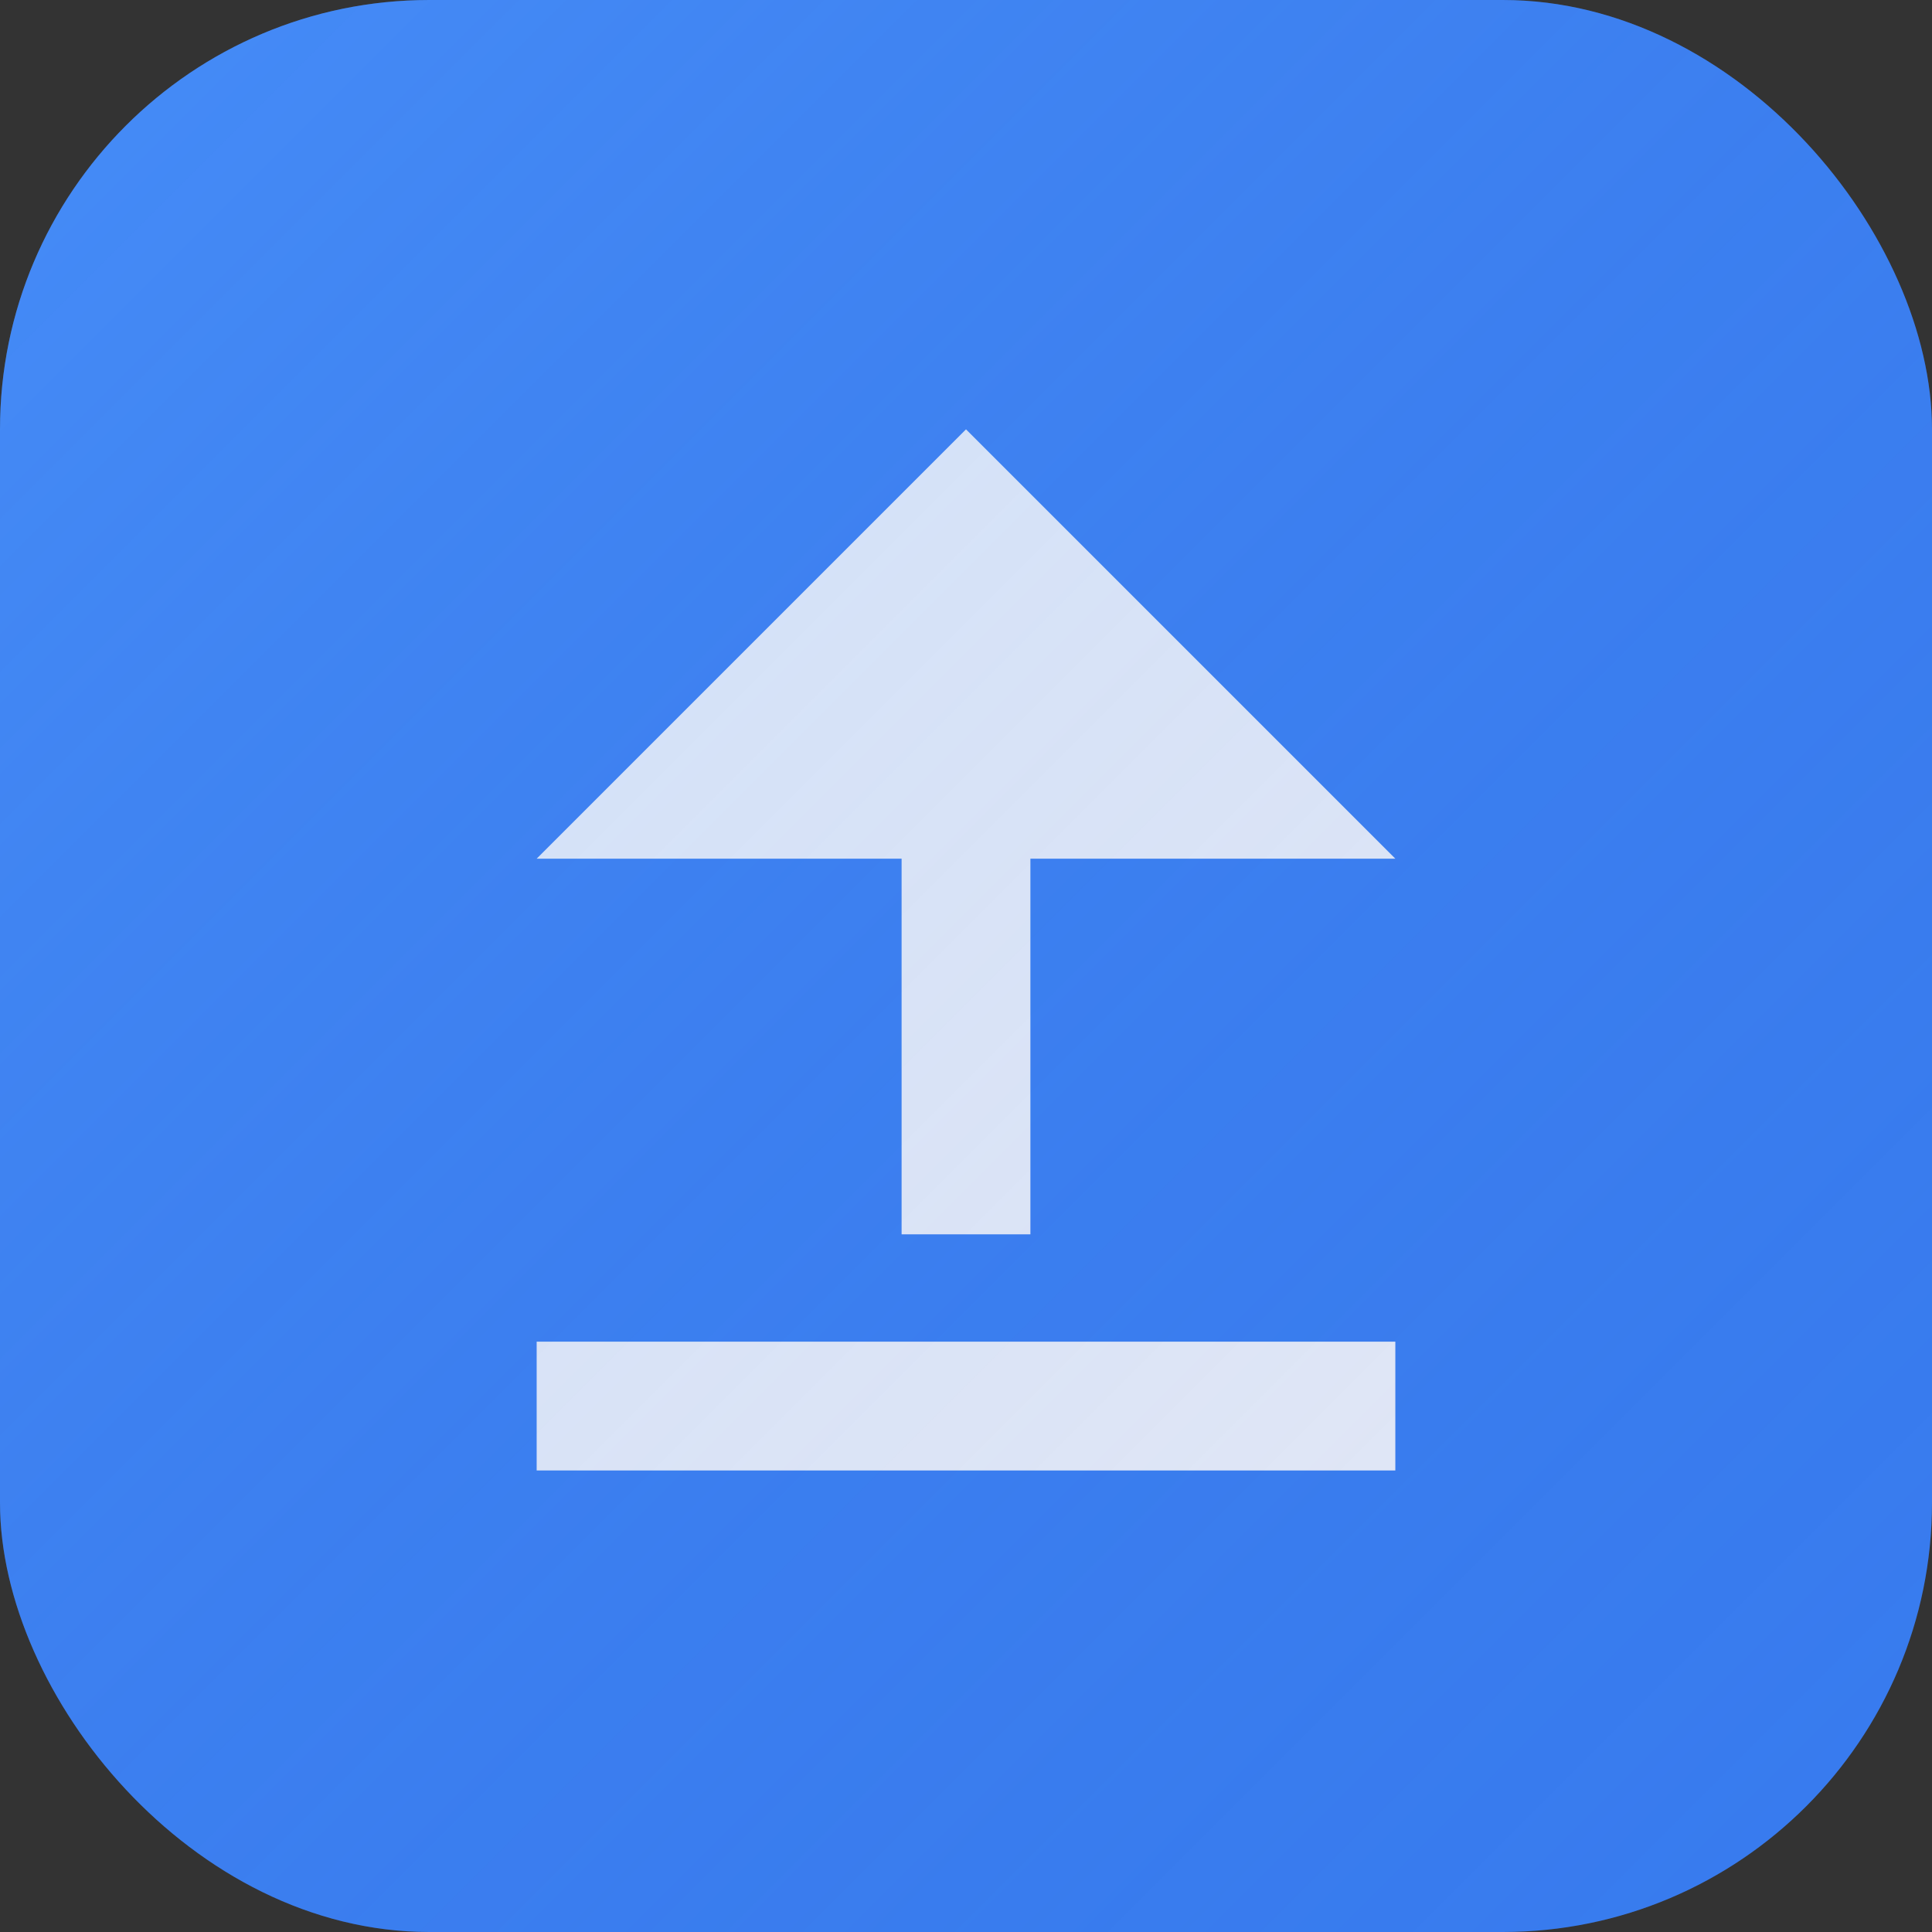
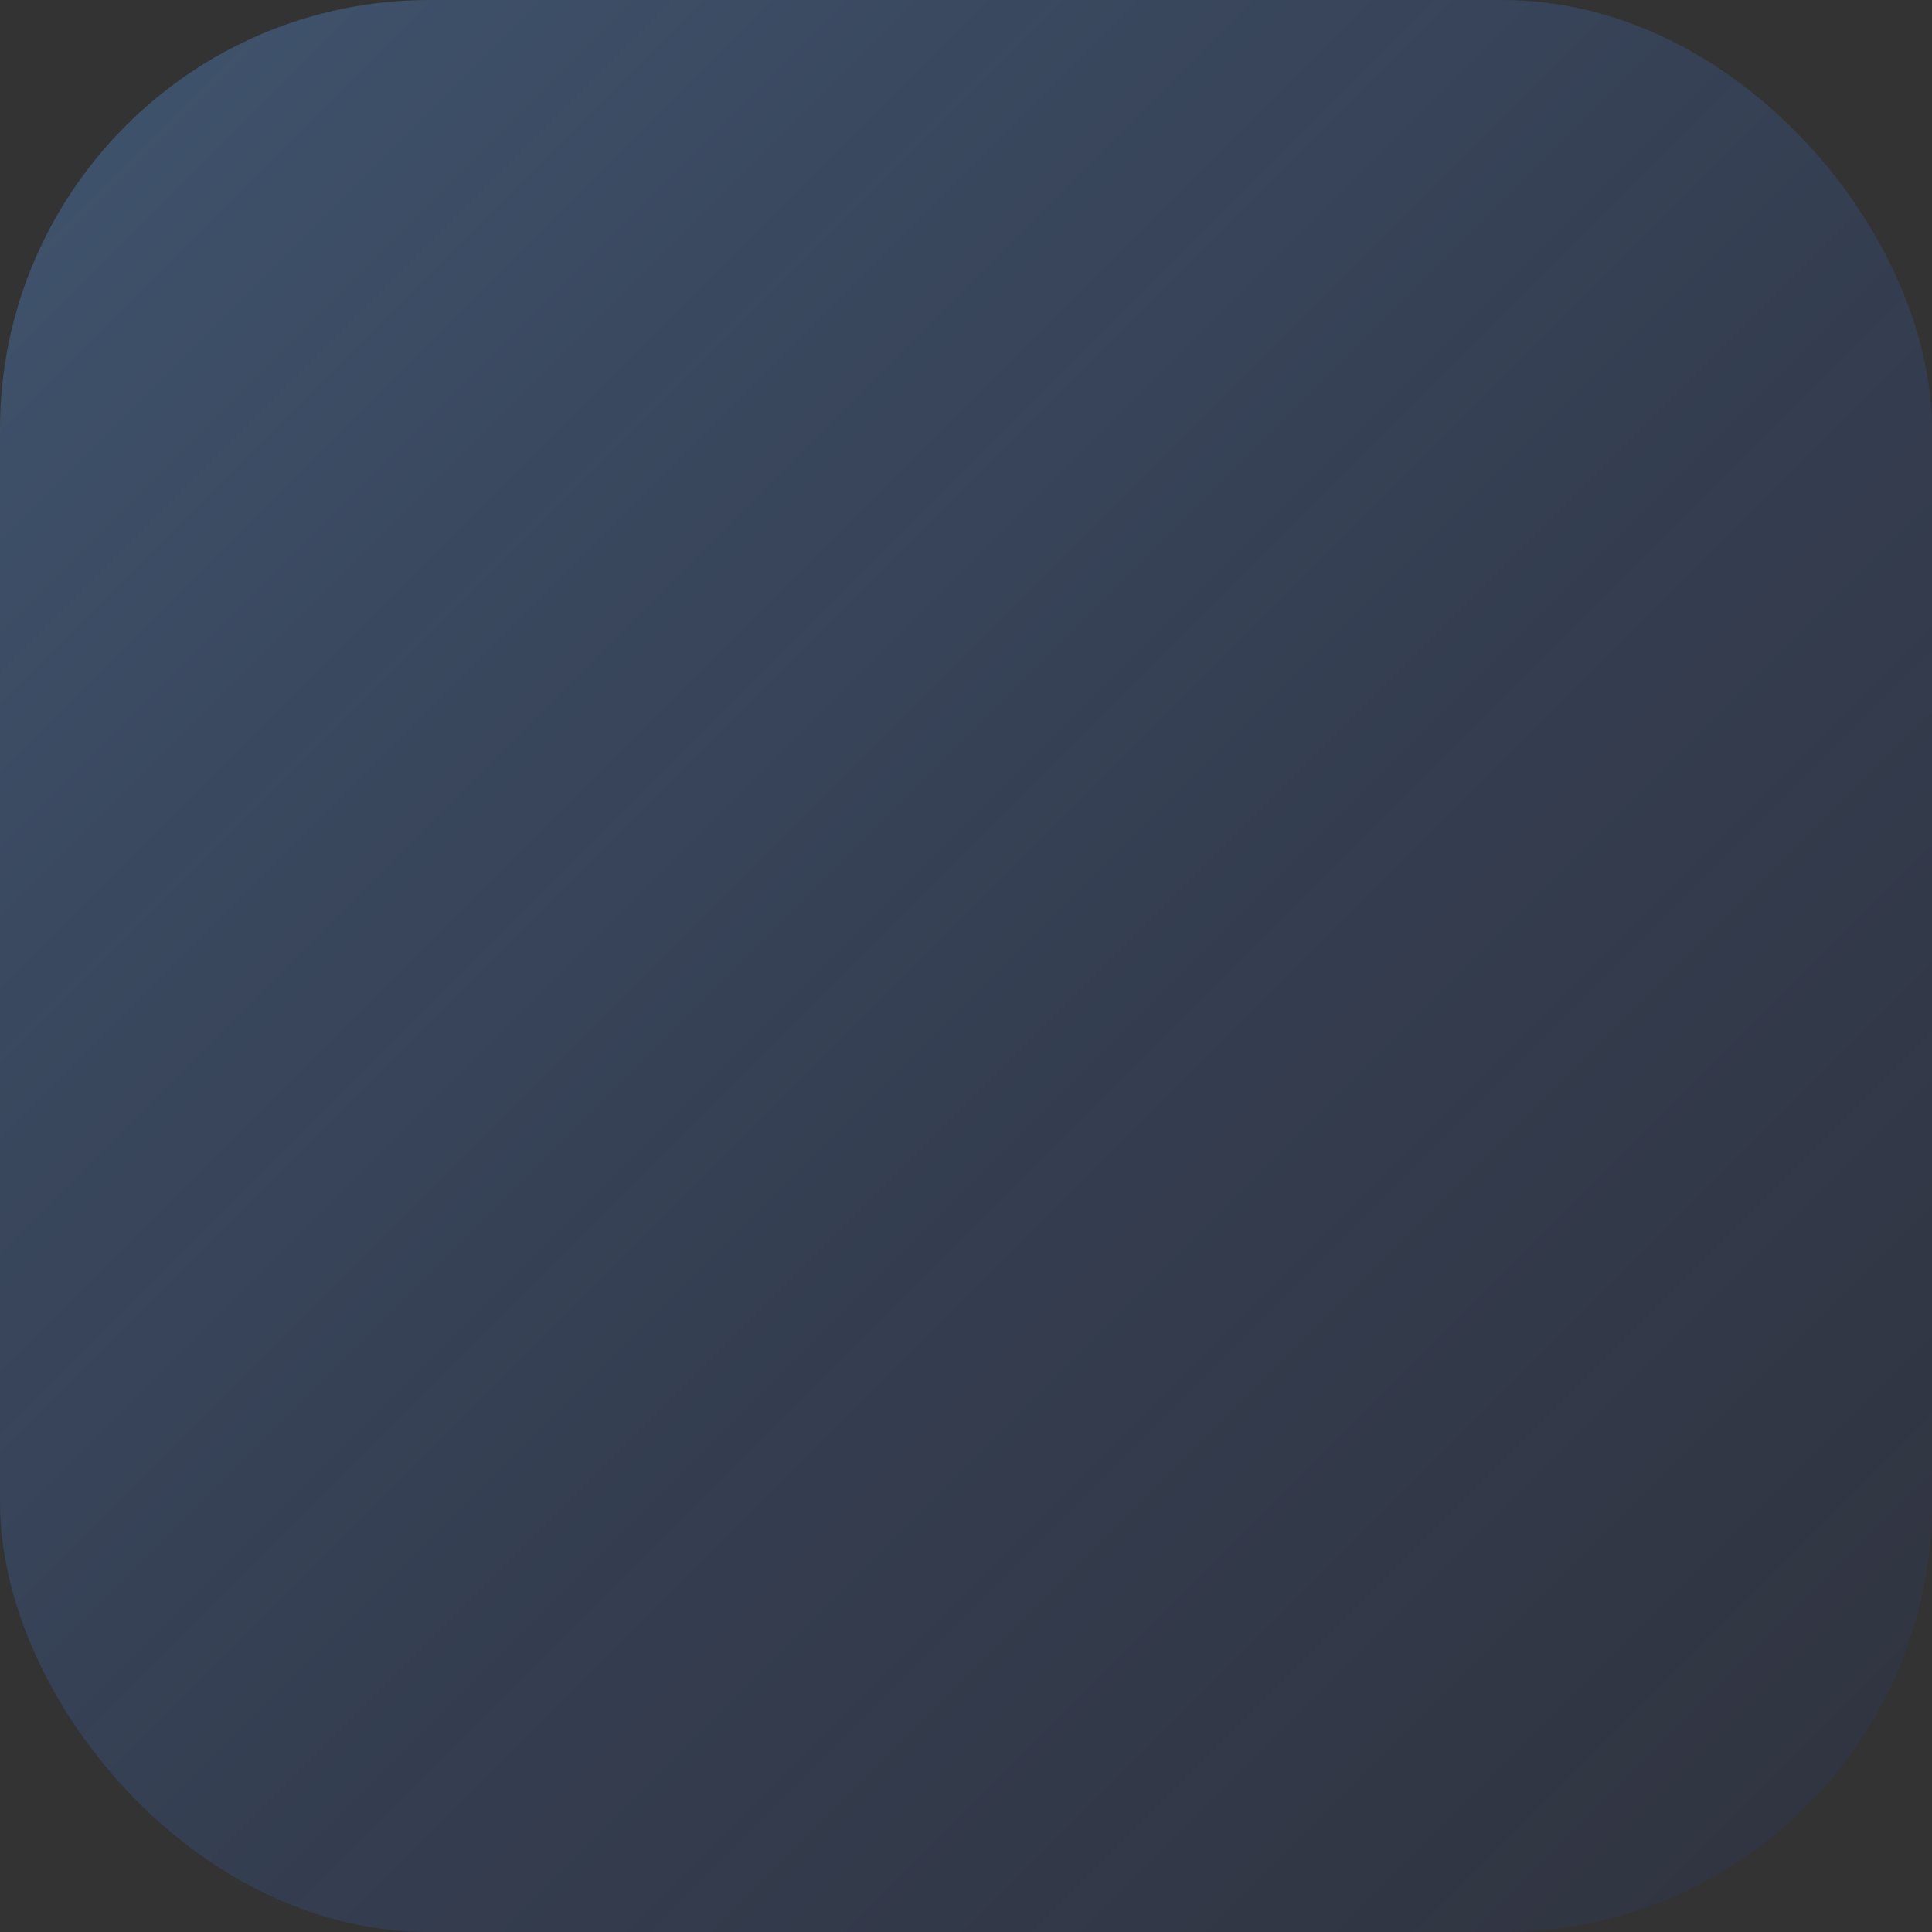
<svg xmlns="http://www.w3.org/2000/svg" width="180" height="180" viewBox="0 0 180 180" fill="none">
  <rect x="0" y="0" width="180" height="180" fill="#333333" stroke="none" />
-   <rect width="180" height="180" rx="40" fill="#3B82F6" />
  <g fill="white">
-     <rect x="84" y="75" width="12" height="40" />
-     <path d="M90 40L130 80H50L90 40Z" />
-     <rect x="50" y="125" width="80" height="12" />
-   </g>
+     </g>
  <defs>
    <linearGradient id="gradient-touch" x1="0%" y1="0%" x2="100%" y2="100%">
      <stop offset="0%" style="stop-color:#60A5FA;stop-opacity:0.3" />
      <stop offset="100%" style="stop-color:#1E40AF;stop-opacity:0.1" />
    </linearGradient>
  </defs>
  <rect width="180" height="180" rx="40" fill="url(#gradient-touch)" />
</svg>